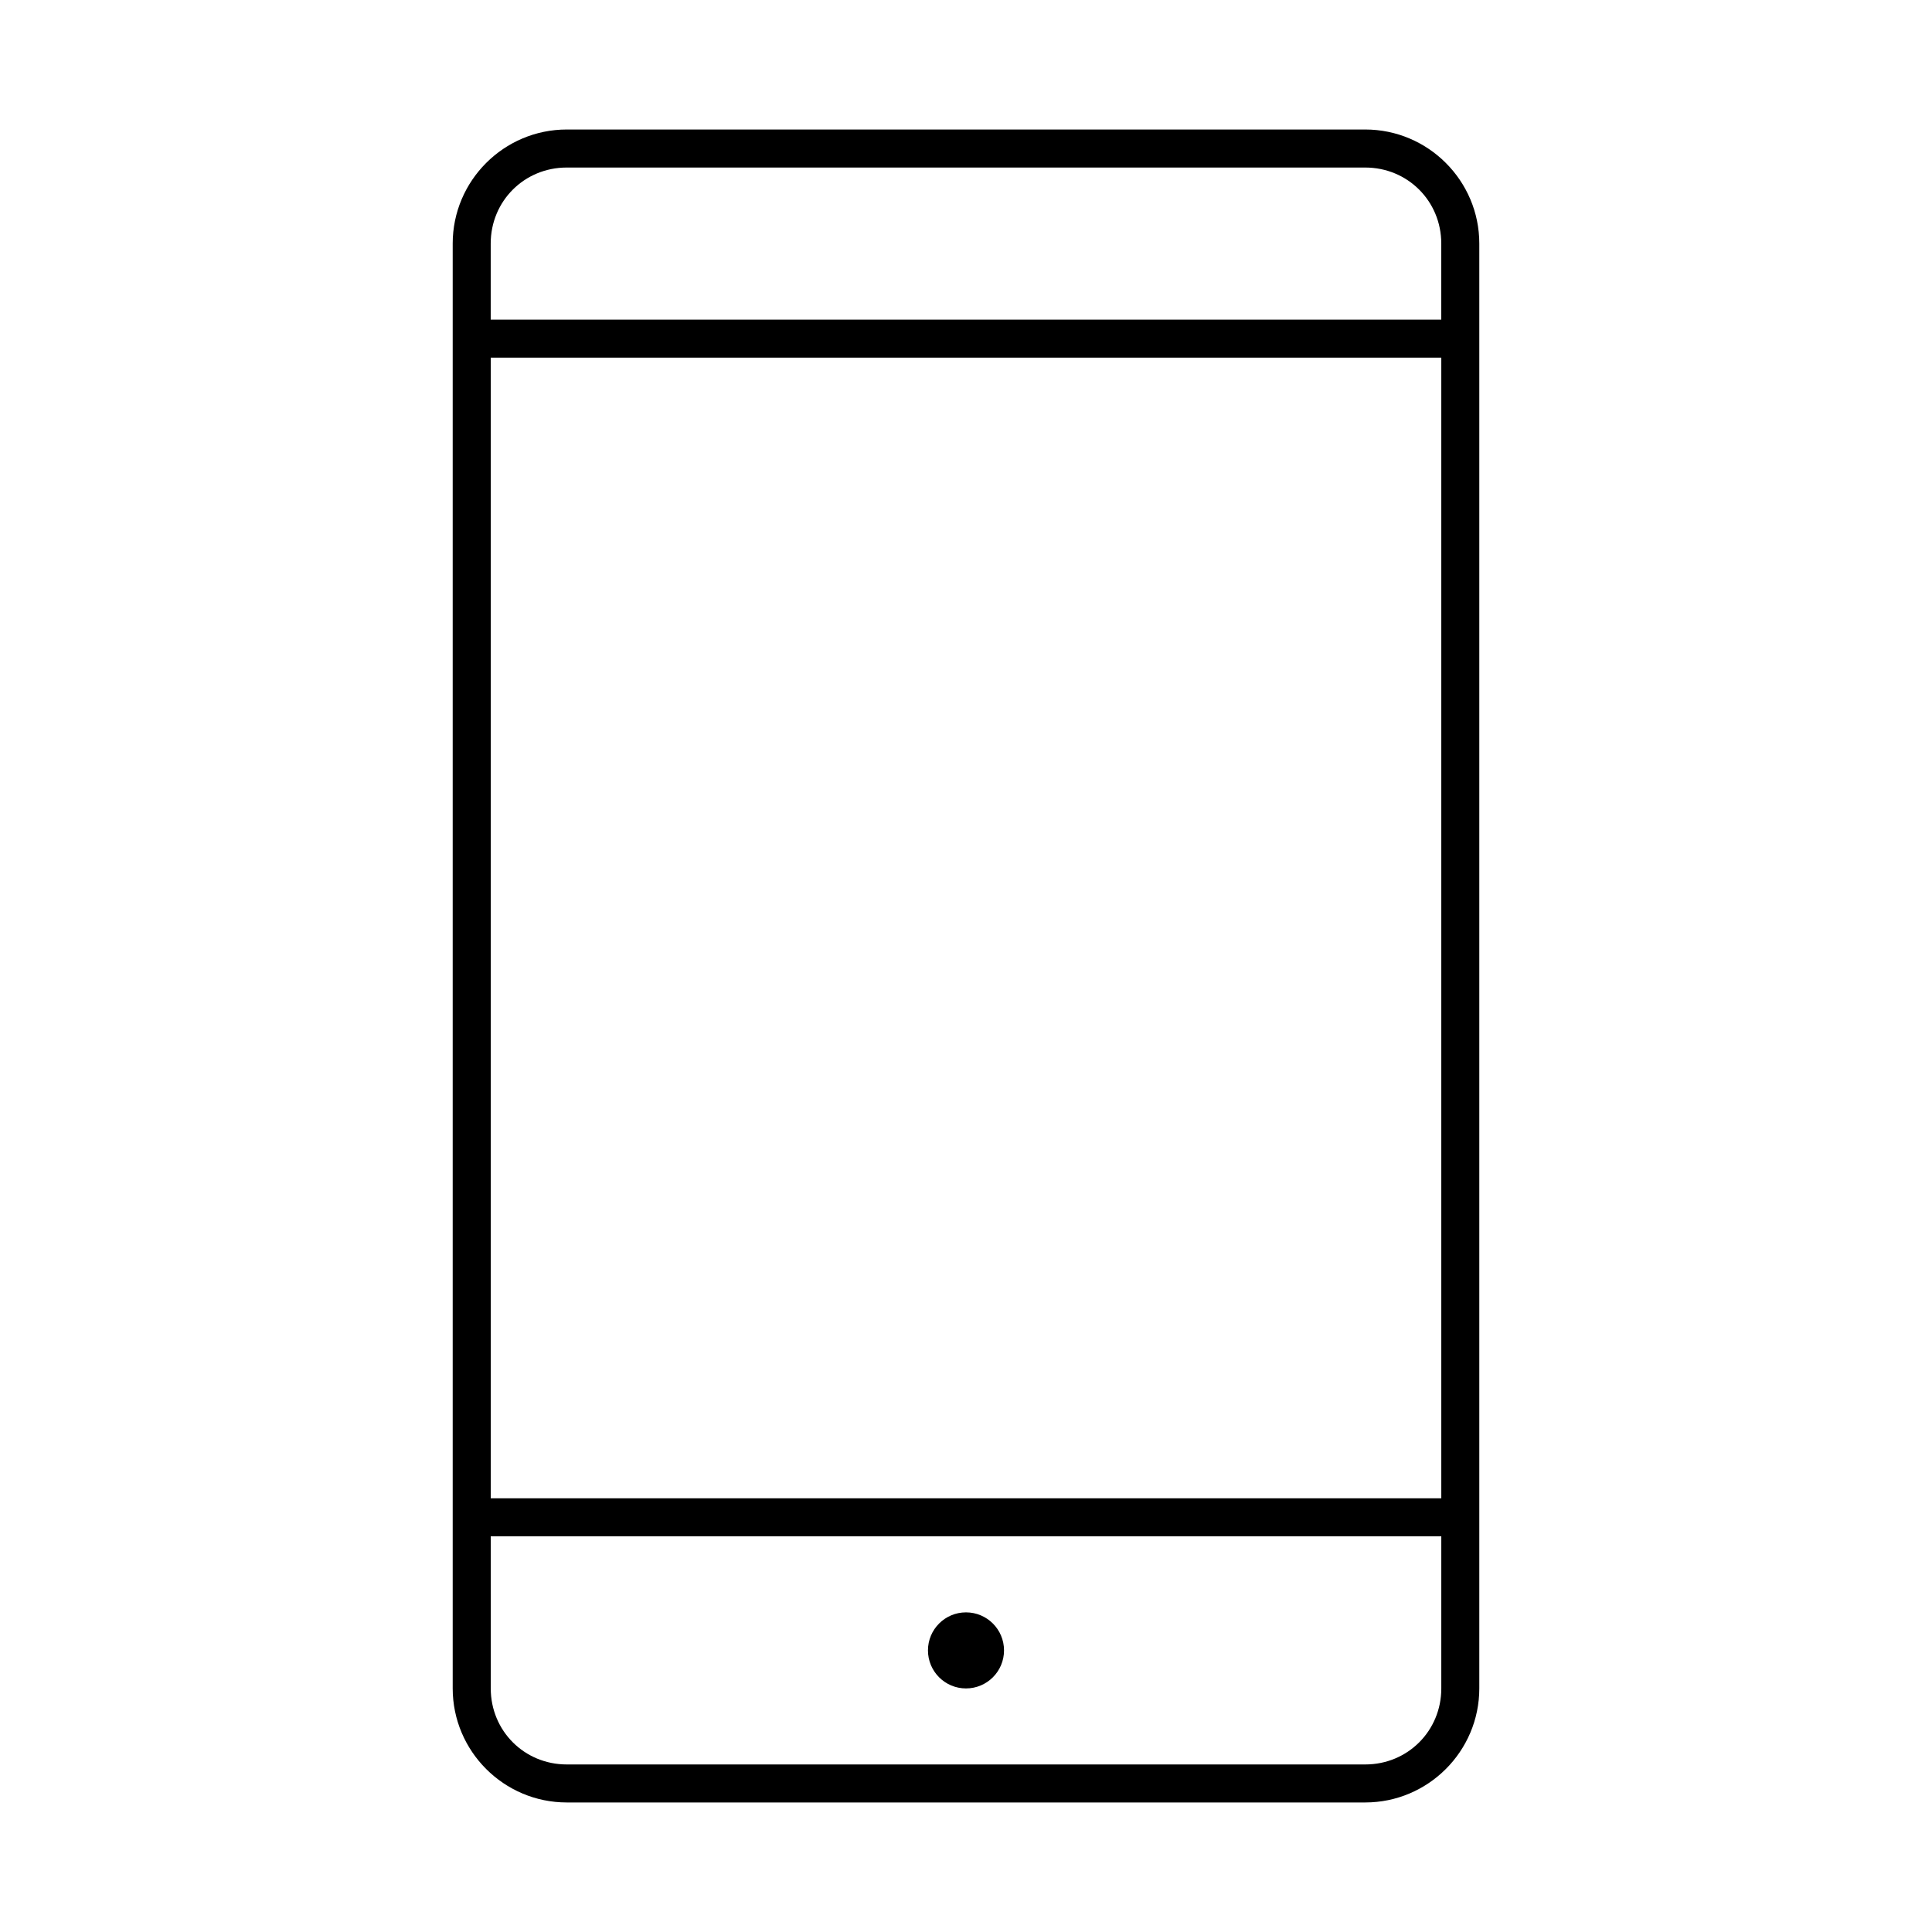
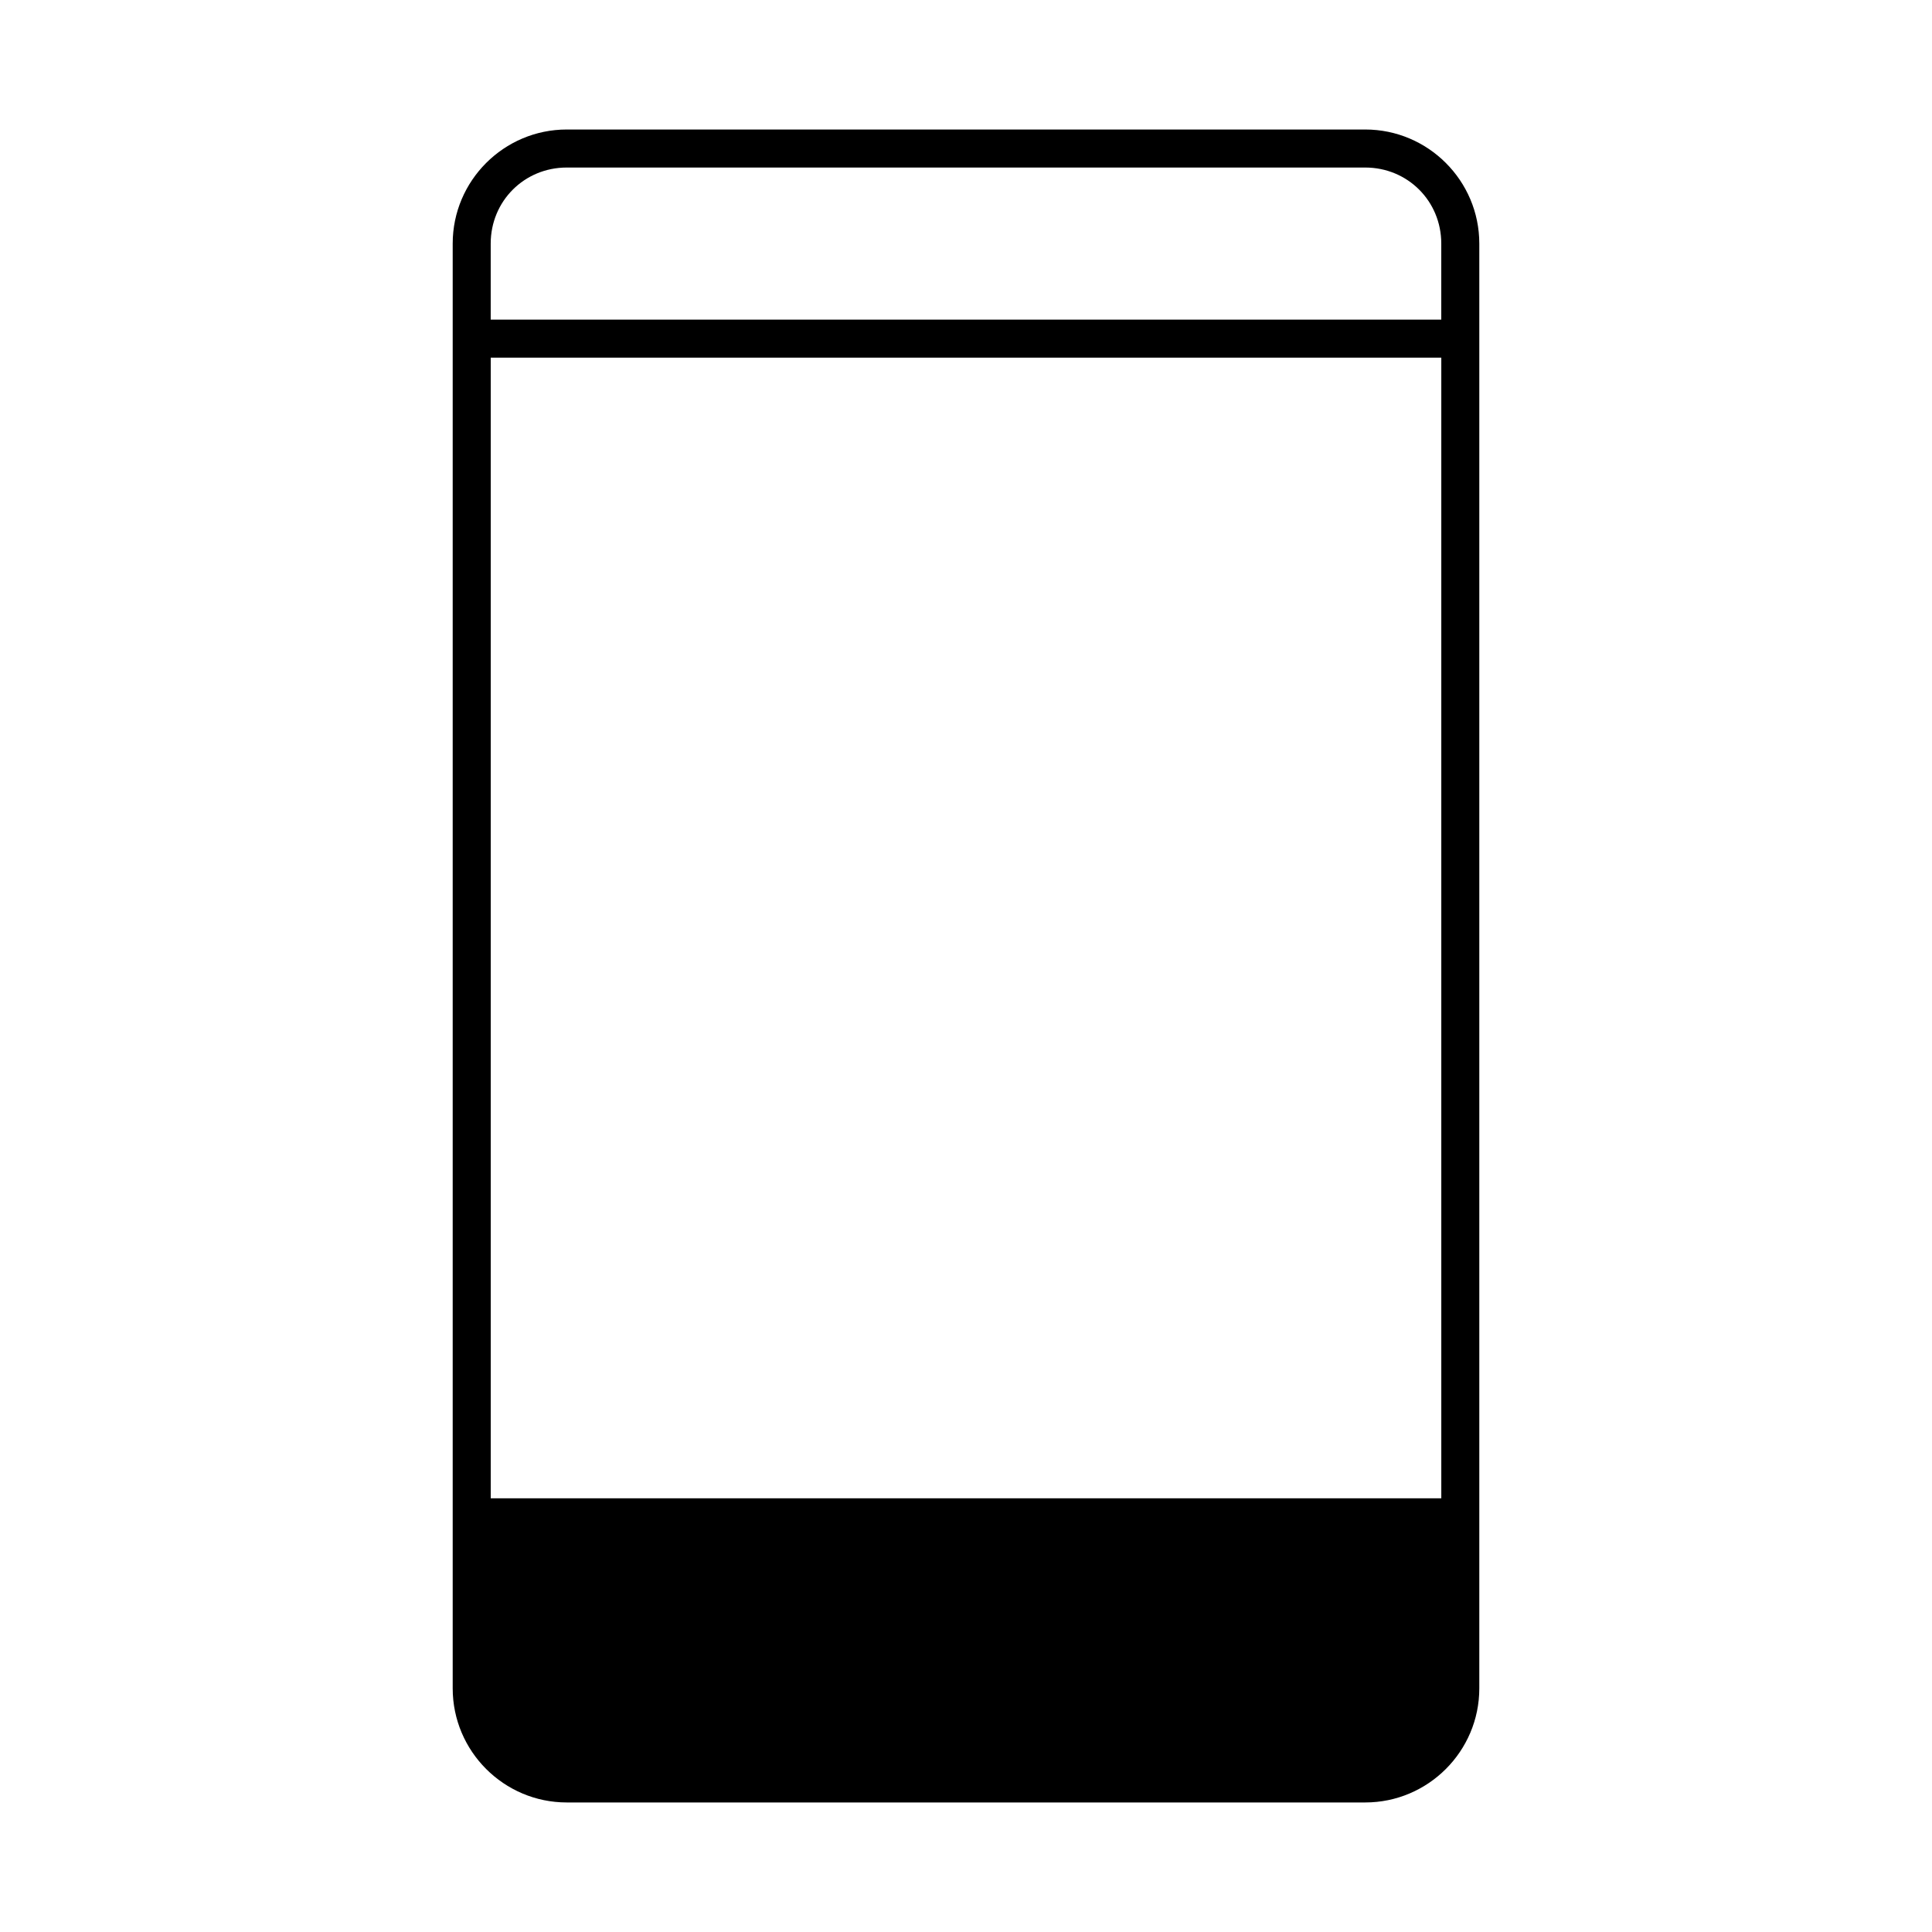
<svg xmlns="http://www.w3.org/2000/svg" fill="#000000" width="800px" height="800px" version="1.1" viewBox="144 144 512 512">
-   <path d="m294.2 178.32c-16.66 0-30.23 13.57-30.23 30.23v382.89c0 16.66 13.57 30.23 30.23 30.23h211.6c16.66 0 30.23-13.57 30.23-30.23v-382.89c0-16.66-13.57-30.23-30.23-30.23zm0 10.078h211.6c11.25 0 20.152 8.902 20.152 20.152v20.152h-251.91v-20.152c0-11.25 8.902-20.152 20.152-20.152zm-20.152 50.383h251.91v302.29h-251.91zm0 312.36h251.91v40.305c0 11.25-8.902 20.152-20.152 20.152h-211.6c-11.25 0-20.152-8.902-20.152-20.152zm125.95 20.152c-5.566 0-10.078 4.512-10.078 10.078s4.512 10.078 10.078 10.078 10.078-4.512 10.078-10.078-4.512-10.078-10.078-10.078z" />
+   <path d="m294.2 178.32c-16.66 0-30.23 13.57-30.23 30.23v382.89c0 16.66 13.57 30.23 30.23 30.23h211.6c16.66 0 30.23-13.57 30.23-30.23v-382.89c0-16.66-13.57-30.23-30.23-30.23zm0 10.078h211.6c11.25 0 20.152 8.902 20.152 20.152v20.152h-251.91v-20.152c0-11.25 8.902-20.152 20.152-20.152zm-20.152 50.383h251.91v302.29h-251.91m0 312.36h251.91v40.305c0 11.25-8.902 20.152-20.152 20.152h-211.6c-11.25 0-20.152-8.902-20.152-20.152zm125.95 20.152c-5.566 0-10.078 4.512-10.078 10.078s4.512 10.078 10.078 10.078 10.078-4.512 10.078-10.078-4.512-10.078-10.078-10.078z" />
</svg>